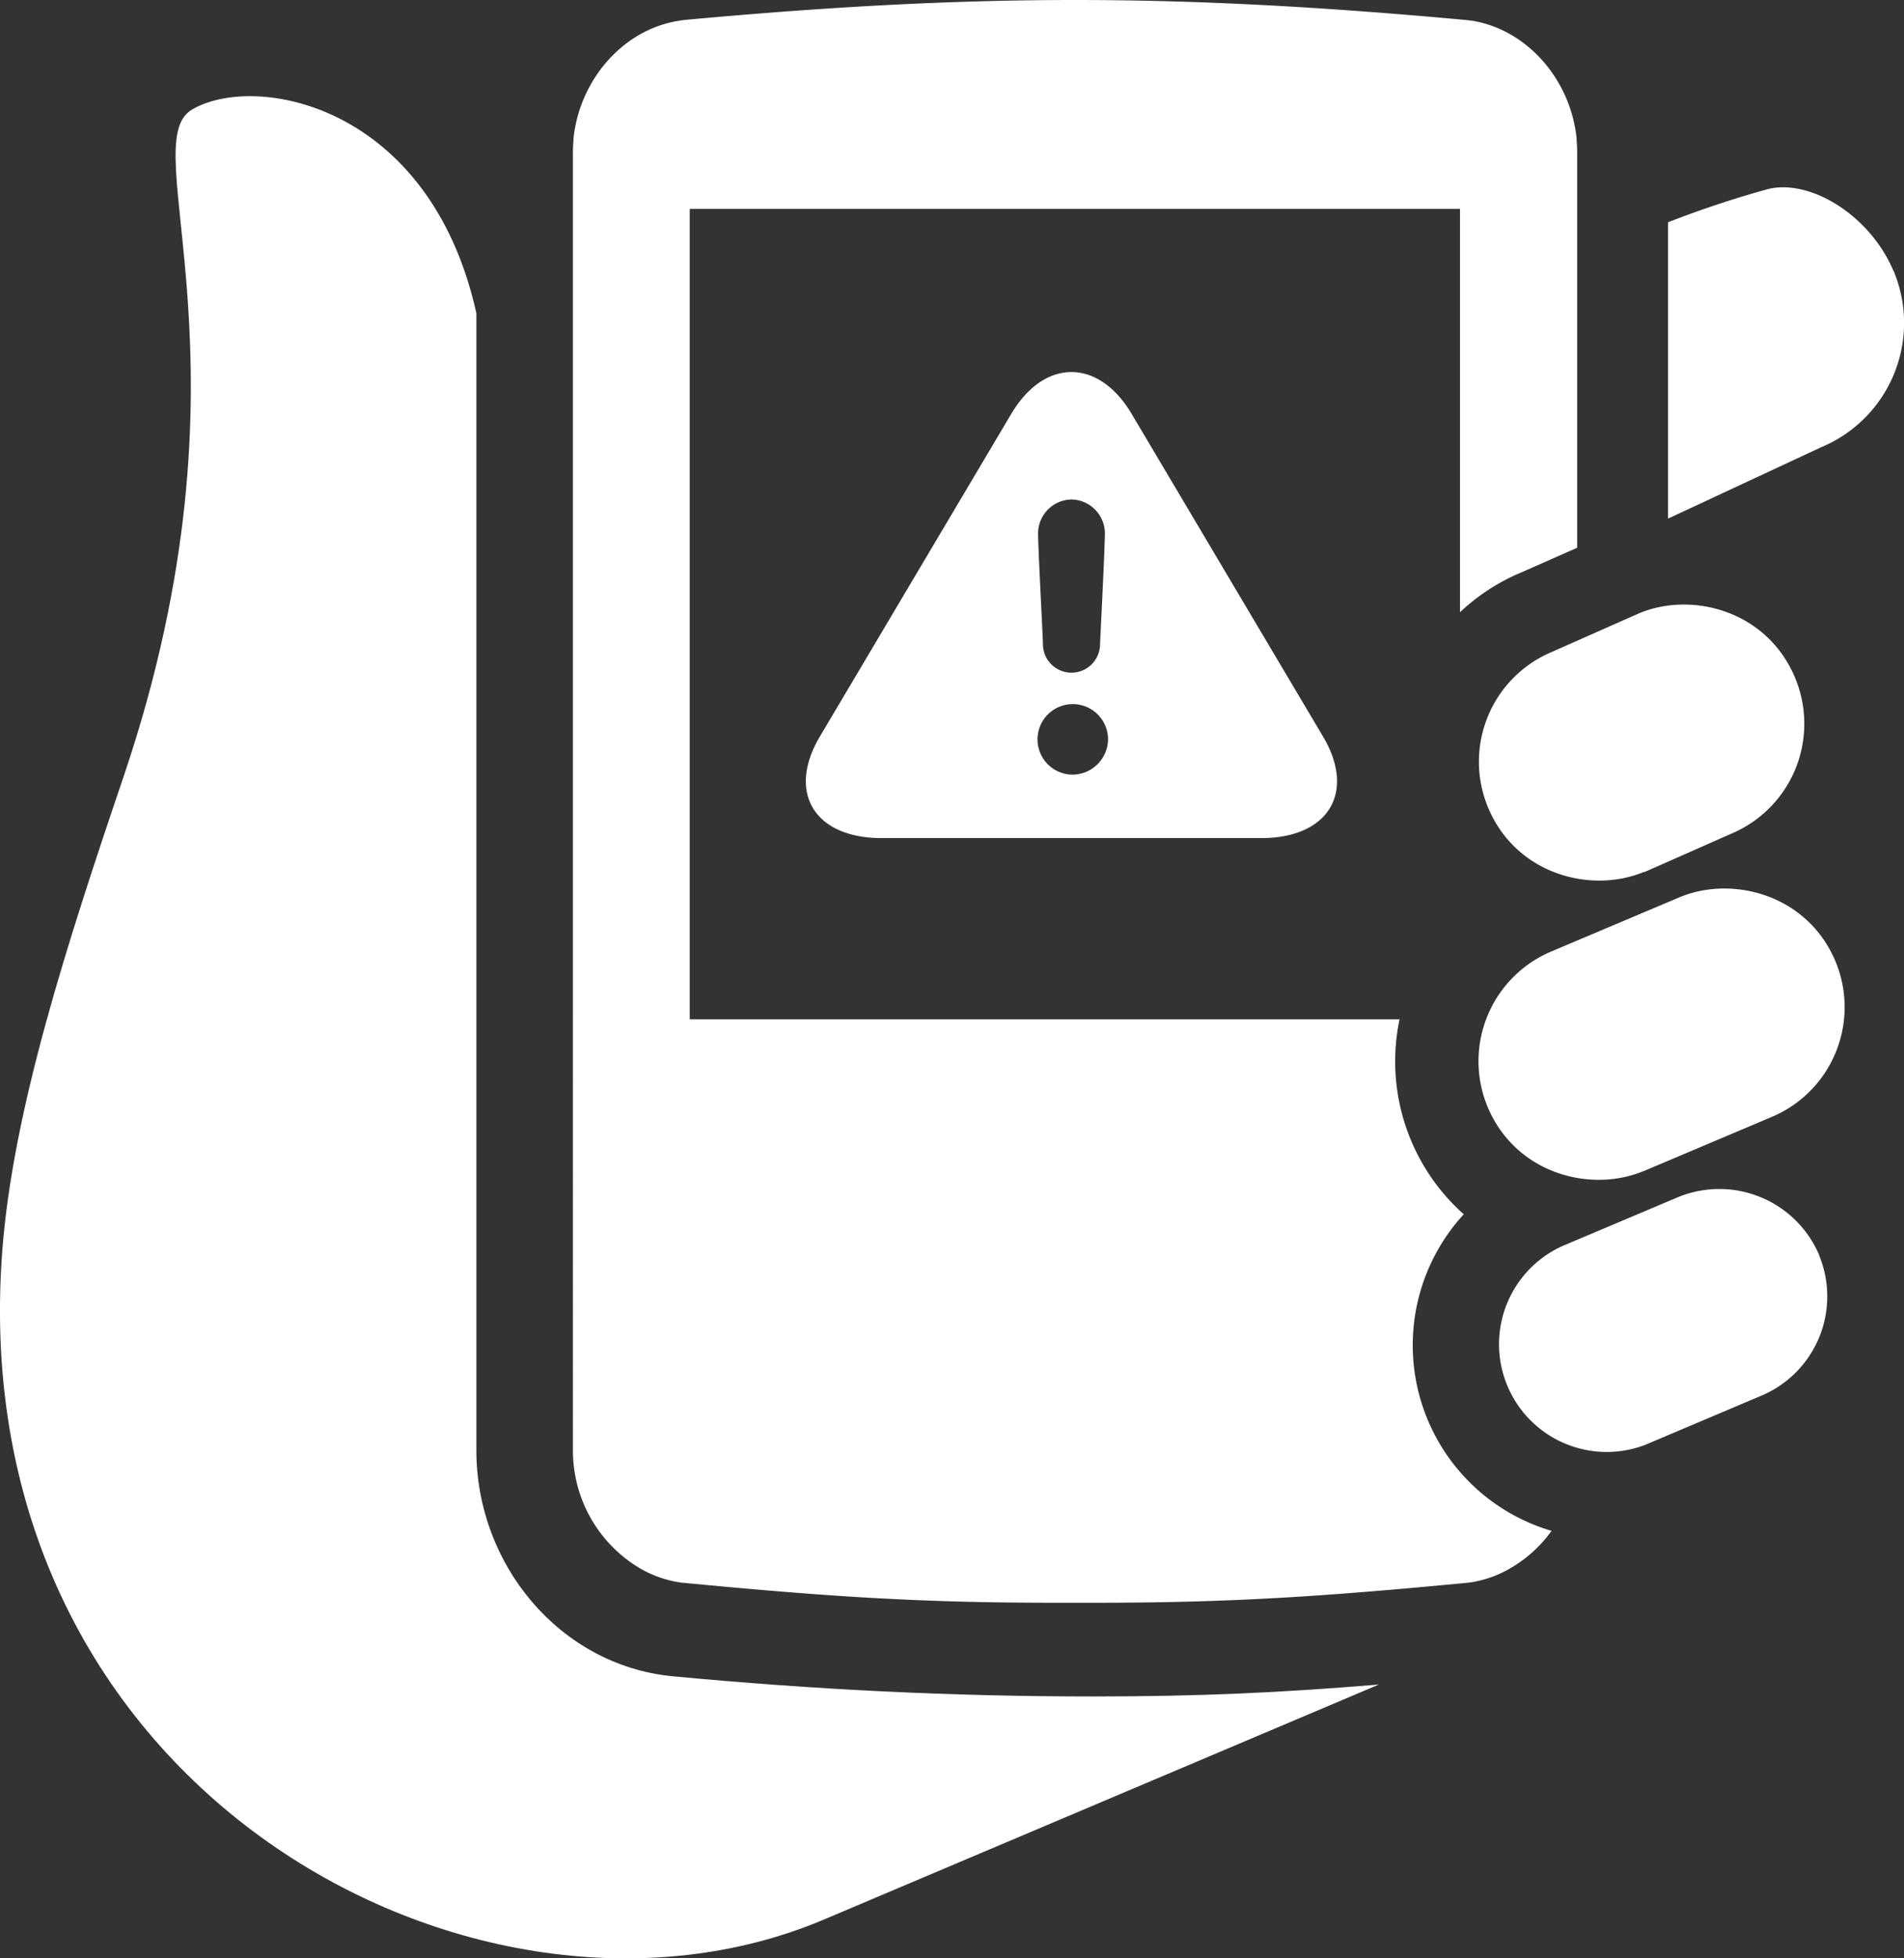
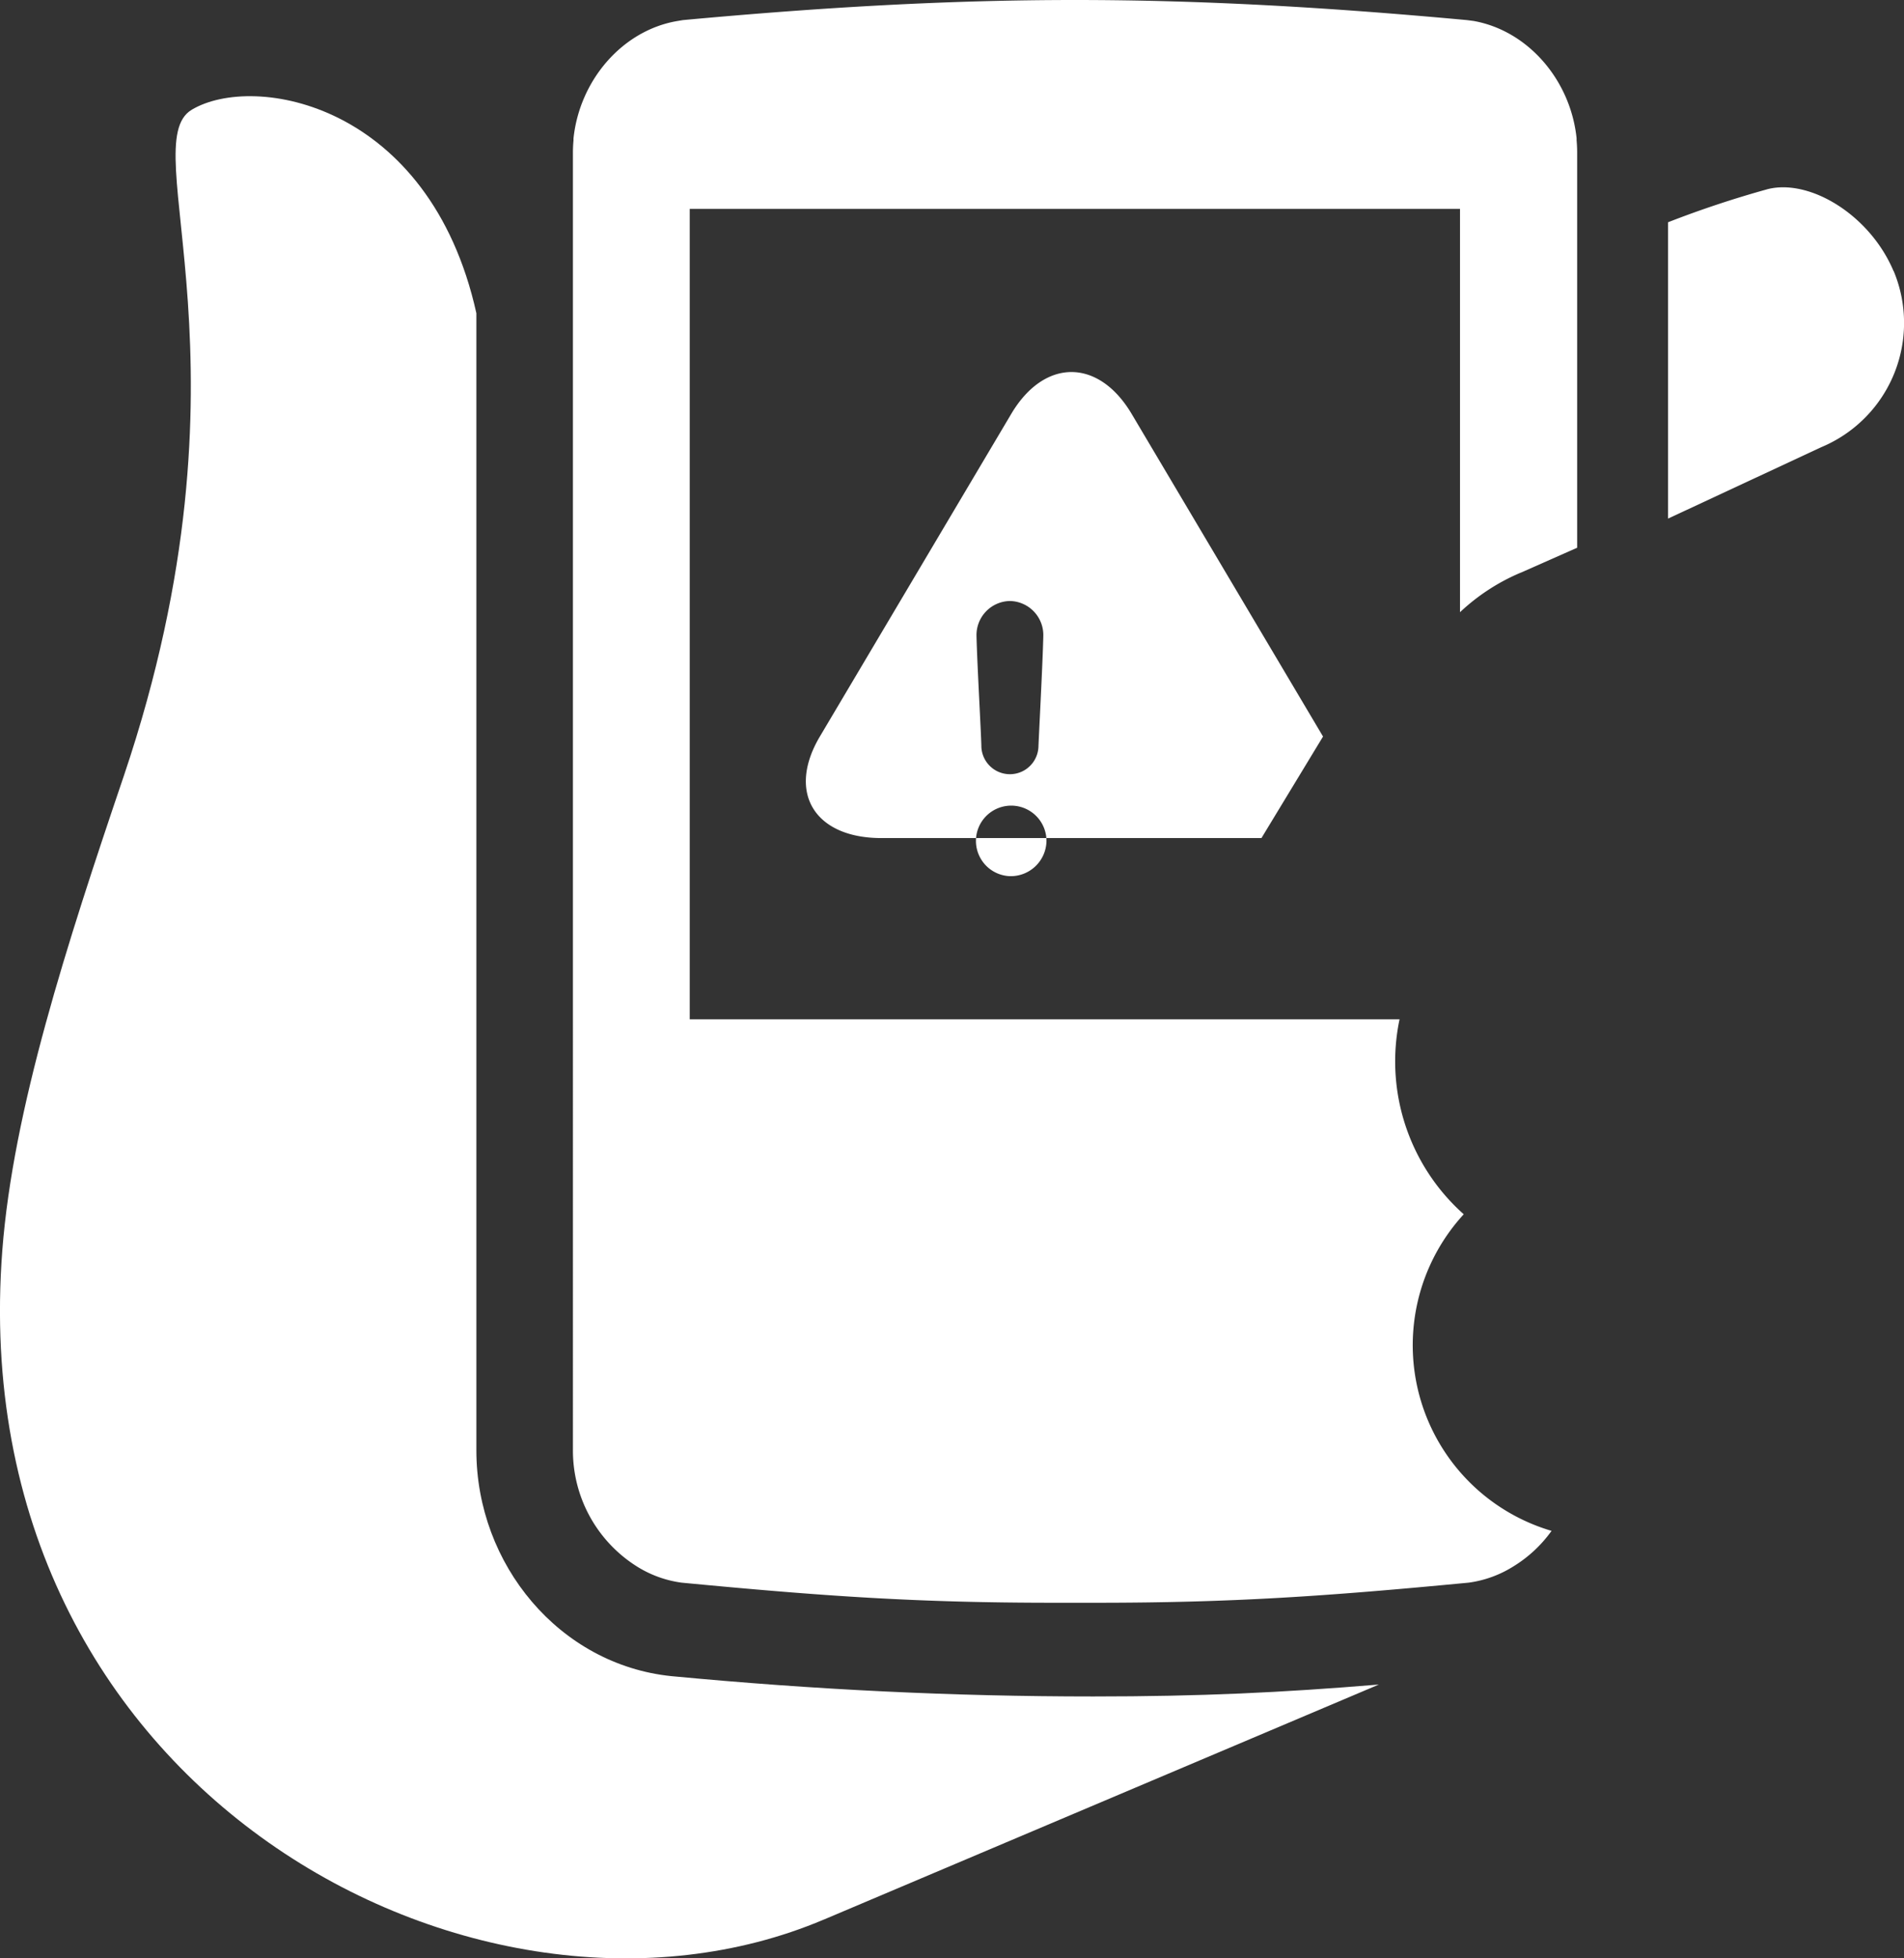
<svg xmlns="http://www.w3.org/2000/svg" viewBox="0 0 269.95 277.56">
  <rect x="0" y="0" width="269.95" height="277.56" fill="#333333" stroke="none" />
  <defs>
    <style>.a{fill:none;}.b{clip-path:url(#a);}.c{fill:#fff;}</style>
    <clipPath id="a">
      <rect class="a" width="269.95" height="277.56" />
    </clipPath>
  </defs>
  <title>ico_Contact</title>
  <g class="b">
    <path class="c" d="M268.47,38.43c-3.32-7.9-11.77-13.09-17.78-11.64A146.38,146.38,0,0,0,236.5,31.5v42l21.72-10.12a19.08,19.08,0,0,0,10.25-25" />
    <path class="c" d="M116.79,272.07l78.71-33.32c-13.8,1.14-25.23,1.69-40.51,1.69-19.79,0-39.35-.94-59.81-2.88-15.82-1.62-27.64-15.79-27.64-32V44.39C60.92,14.6,36,10.29,27.19,15.55c-8.27,4.92,10,36.27-9.63,94.41-8.14,24-15.7,47.36-17.23,67.23-5.9,76.73,67.74,115.51,116.45,94.88" />
-     <path class="c" d="M257.88,177.83a15.27,15.27,0,0,1-8.2,20l-16.42,6.95a15.27,15.27,0,0,1-11.76-28.17l16.42-6.94a15.39,15.39,0,0,1,20,8.2m-24.79-54.26,12.31-5.44A16.9,16.9,0,0,0,254.48,96c-4-9.49-14.63-12.2-22.08-9.08l-12.31,5.45A16.88,16.88,0,0,0,211,114.5c4,9.48,14.62,12.19,22.09,9.07M233,166l18.16-7.68a16.88,16.88,0,0,0,9.07-22.08c-4-9.48-14.62-12.19-22.08-9.08L220,134.83a16.88,16.88,0,0,0-9.07,22.09c4,9.47,14.62,12.18,22.08,9.06" />
    <path class="c" d="M215.61,81.17l8-3.54v-56q0-.88-.08-1.75c0-.1,0-.19,0-.28-.86-8.28-6.92-15.27-14.61-16.63L208,2.85C187.94,1,170.22,0,152.45,0h-.1c-17.77,0-35.48,1-55.54,2.85L95.92,3c-7.69,1.36-13.74,8.35-14.61,16.63,0,.09,0,.19,0,.28q-.08.87-.08,1.75V205.53a19.39,19.39,0,0,0,9,16.44,15.94,15.94,0,0,0,6.39,2.34c20.25,1.93,33.46,2.85,52.81,2.85l3,0,3,0c19.35,0,32.57-.92,52.81-2.85a15.94,15.94,0,0,0,6.39-2.34,18.56,18.56,0,0,0,5.35-5,27.43,27.43,0,0,1-12.45-44.87,29,29,0,0,1-9.1-27.64H97.79V29.61H207V86.77a28.94,28.94,0,0,1,8.59-5.6" />
-     <path class="c" d="M187.58,104.39,160.45,58.67c-4.7-7.92-12.38-7.92-17.08,0l-27.13,45.72c-4.7,7.92-.77,14.39,8.72,14.39h53.89c9.5,0,13.43-6.48,8.73-14.39m-35.67-33.6a4.83,4.83,0,0,1,4.74,5c-.09,3.93-.65,14.41-.69,15.7a4.05,4.05,0,0,1-8.09,0c0-1.29-.6-11.77-.69-15.7a4.83,4.83,0,0,1,4.74-5m0,39a5,5,0,1,1,5.18-5,5.07,5.07,0,0,1-5.18,5" />
+     <path class="c" d="M187.58,104.39,160.45,58.67c-4.7-7.92-12.38-7.92-17.08,0l-27.13,45.72c-4.7,7.92-.77,14.39,8.72,14.39h53.89m-35.67-33.6a4.83,4.83,0,0,1,4.74,5c-.09,3.93-.65,14.41-.69,15.7a4.05,4.05,0,0,1-8.09,0c0-1.29-.6-11.77-.69-15.7a4.83,4.83,0,0,1,4.74-5m0,39a5,5,0,1,1,5.18-5,5.07,5.07,0,0,1-5.18,5" />
  </g>
</svg>